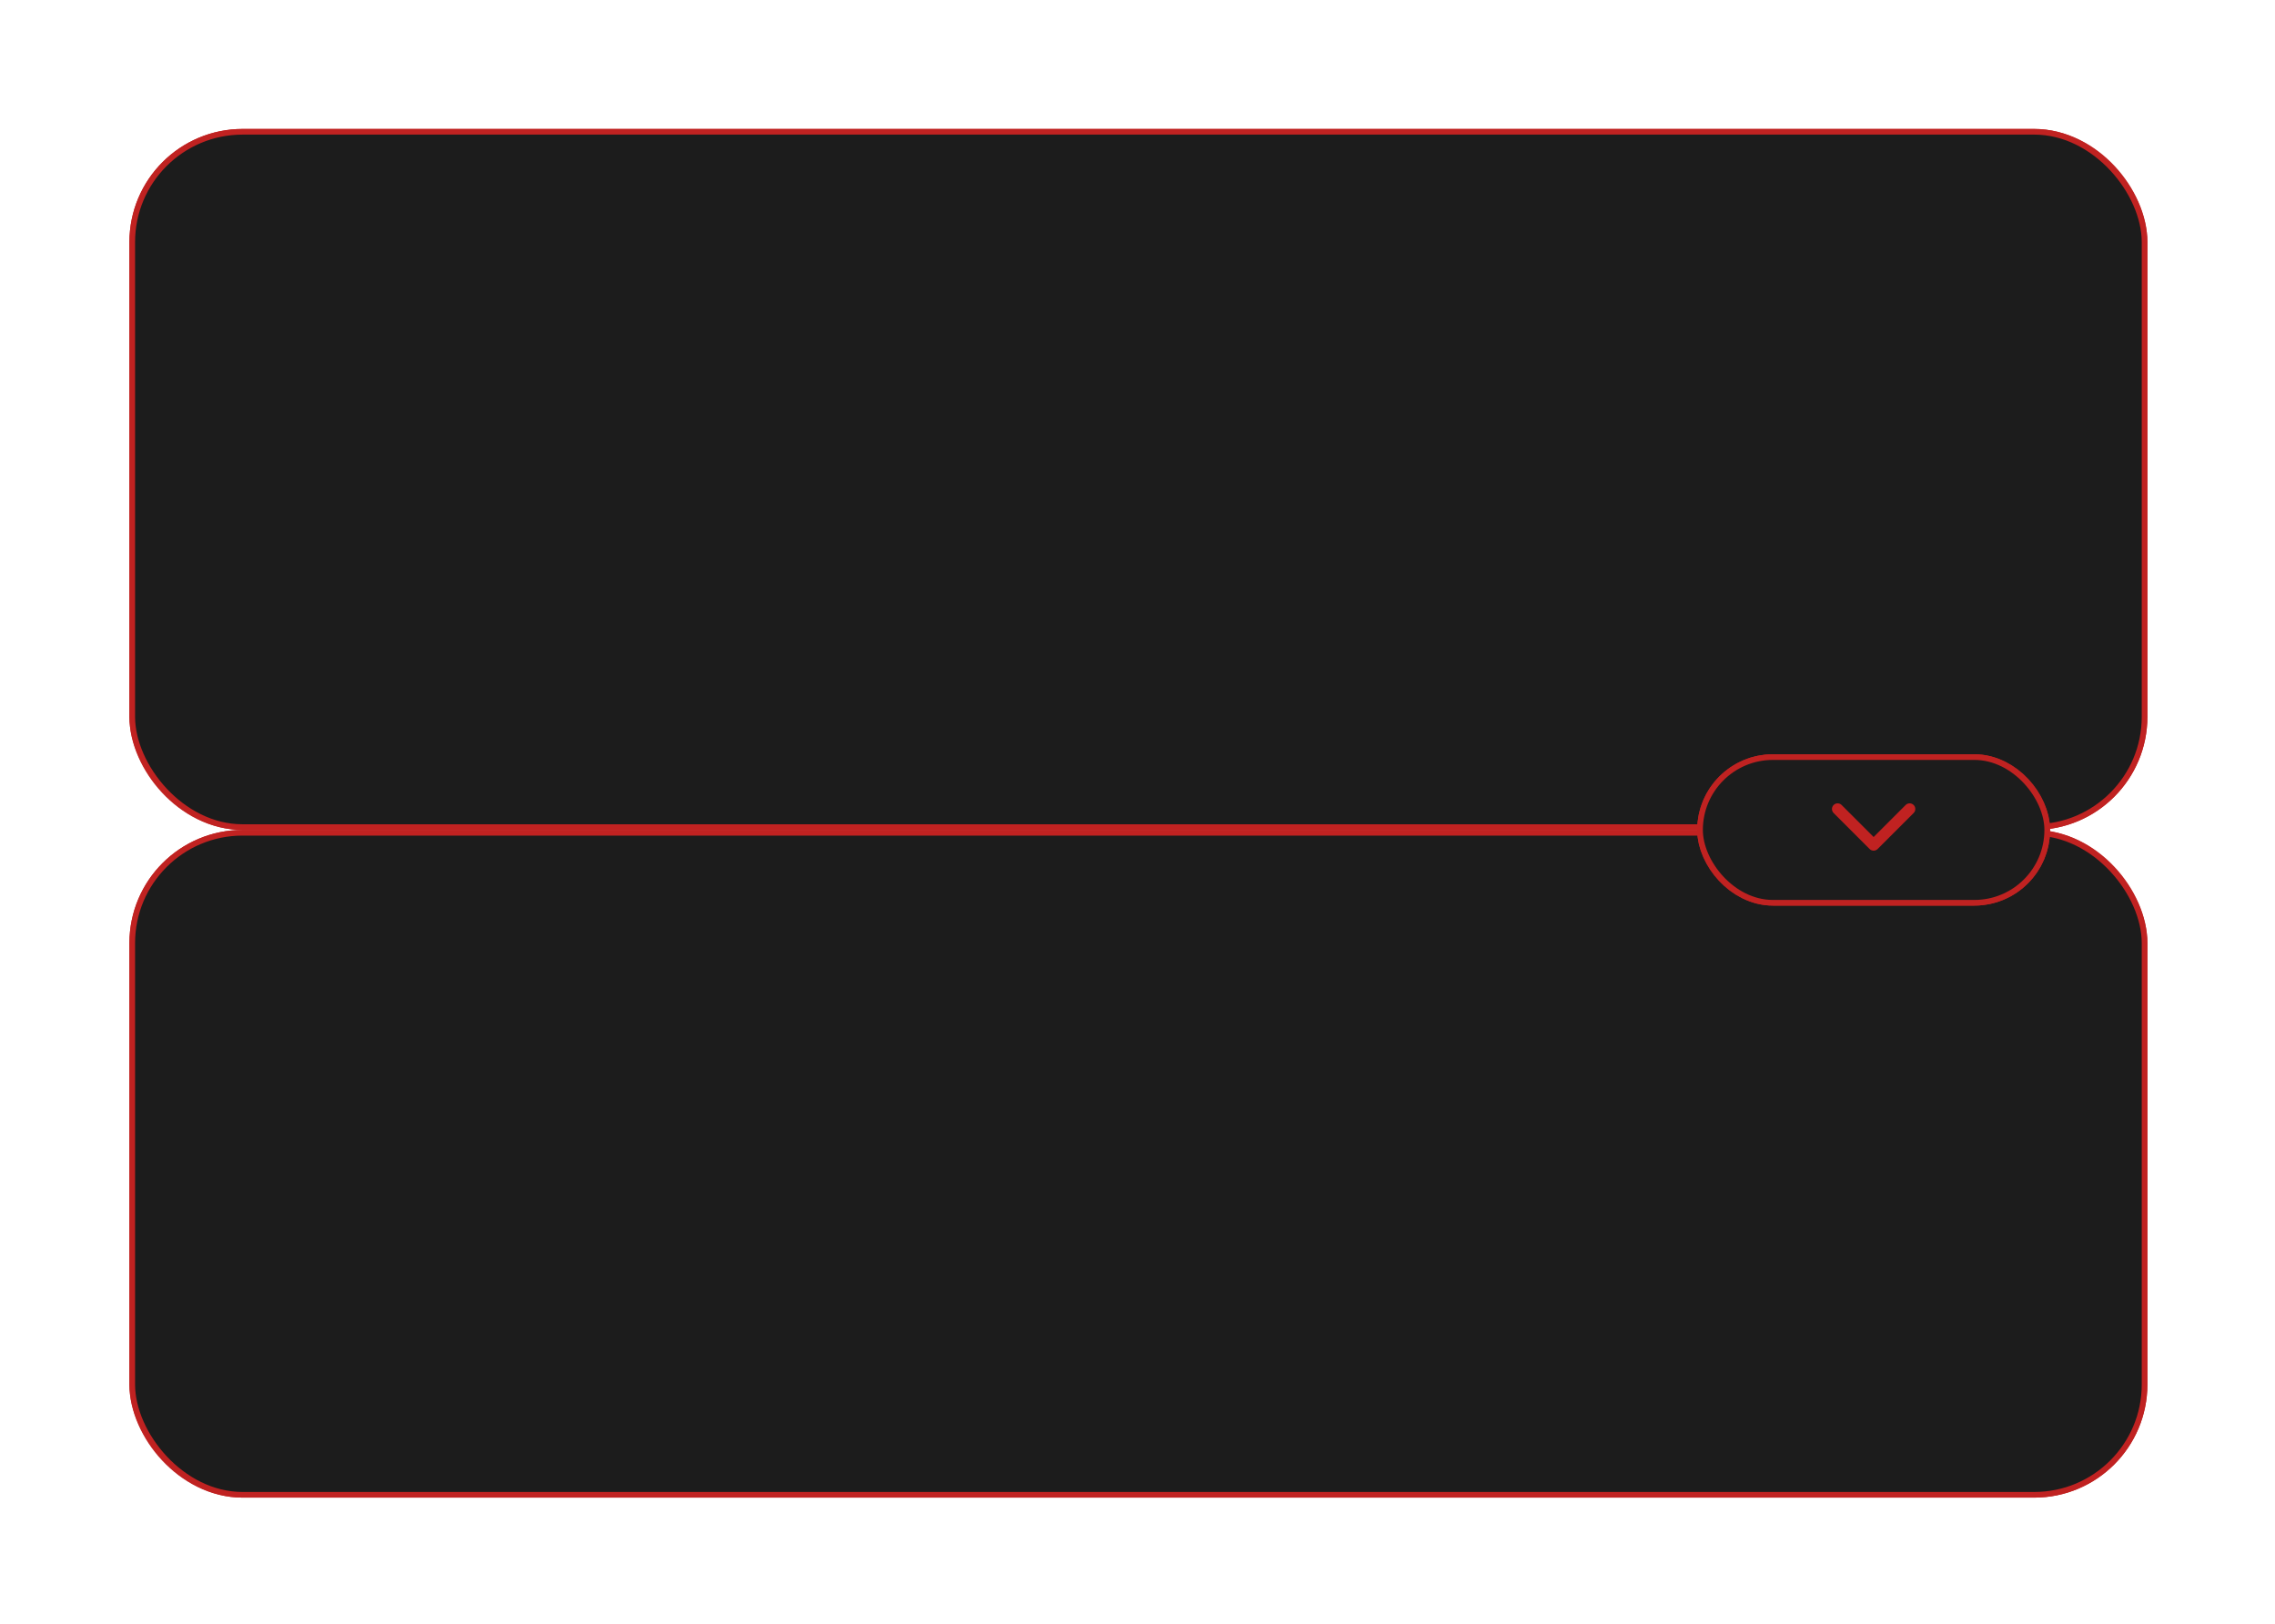
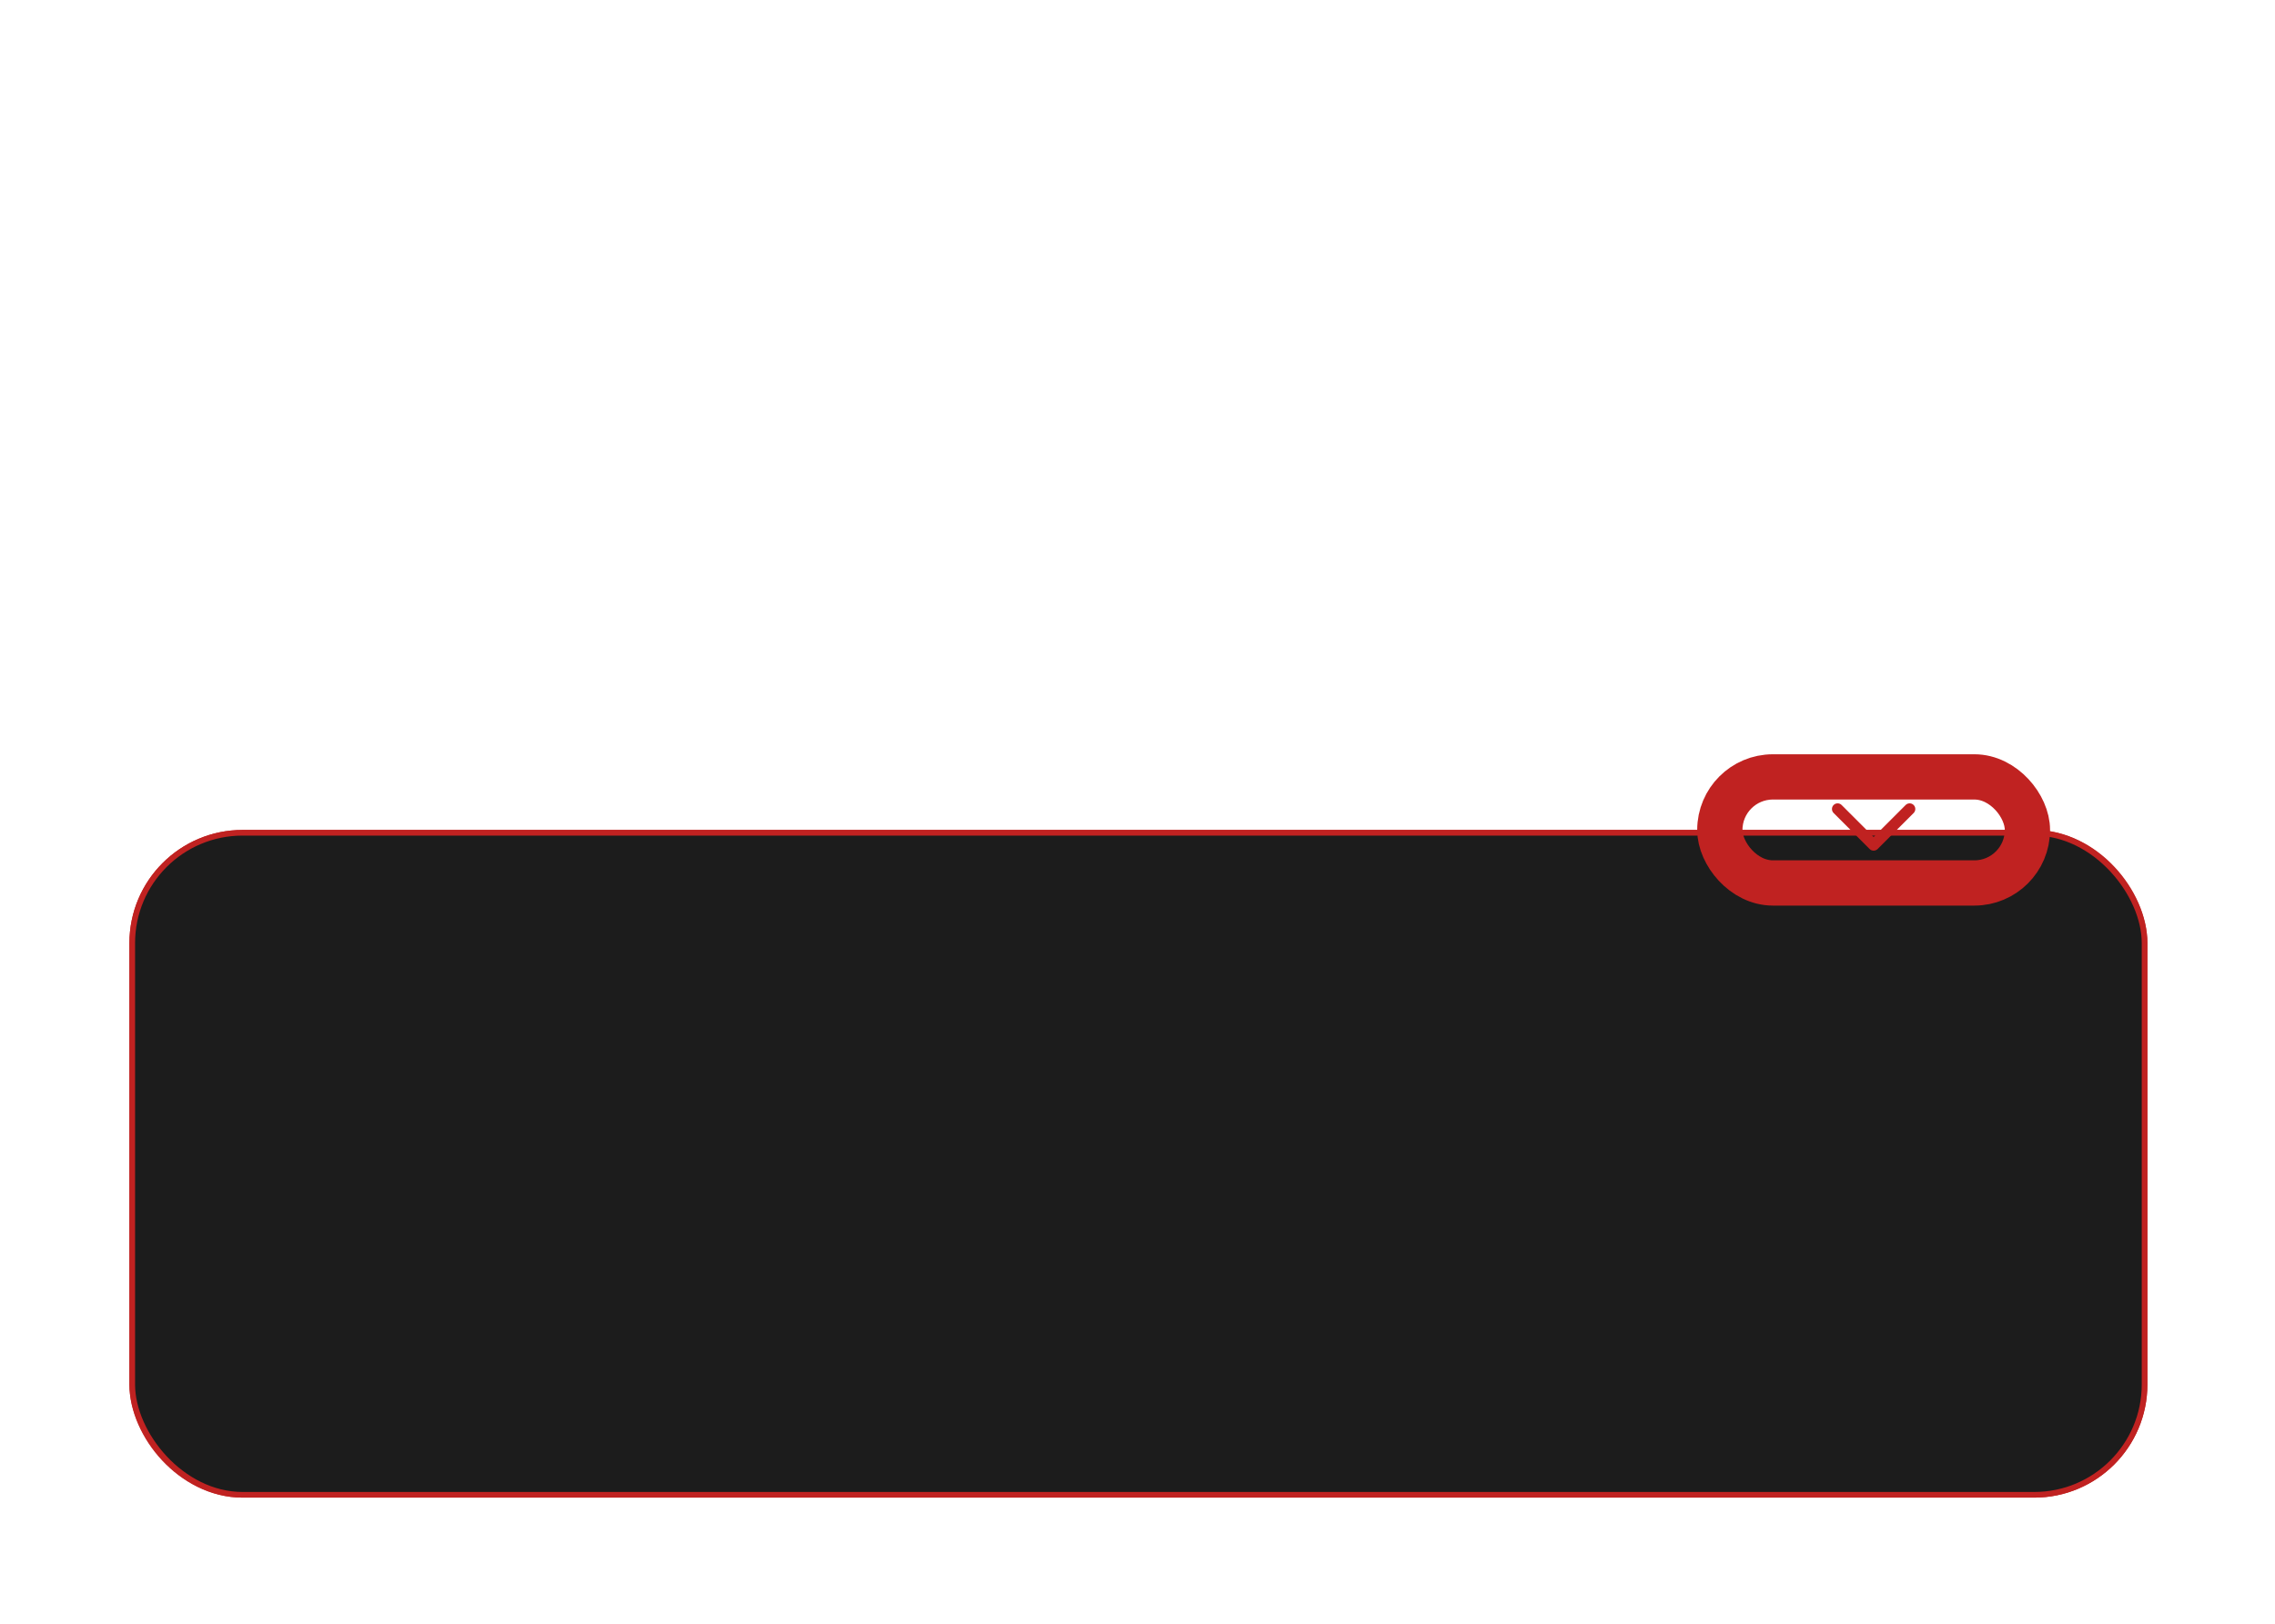
<svg xmlns="http://www.w3.org/2000/svg" width="402" height="287" viewBox="0 0 402 287" fill="none">
  <g filter="url(#filter0_f_284_19023)">
-     <rect x="26.868" y="26.791" width="348.584" height="115.892" rx="16" stroke="#C02221" stroke-width="8" />
-   </g>
+     </g>
  <g filter="url(#filter1_f_284_19023)">
    <rect x="26.868" y="150.684" width="348.584" height="110.007" rx="16" stroke="#C02221" stroke-width="8" />
  </g>
-   <rect x="23.368" y="23.291" width="355.584" height="122.892" rx="19.5" fill="#1C1C1C" stroke="#C02221" />
  <rect x="23.368" y="147.184" width="355.584" height="117.007" rx="19.5" fill="#1C1C1C" stroke="#C02221" />
  <g filter="url(#filter2_f_284_19023)">
    <rect x="303.901" y="137.311" width="54.352" height="18.744" rx="9.372" stroke="#C02221" stroke-width="8" />
  </g>
-   <rect x="300.401" y="133.811" width="61.352" height="25.744" rx="12.872" fill="#1C1C1C" stroke="#C02221" />
  <path d="M330.37 150.055C330.761 150.446 331.394 150.446 331.784 150.055L338.148 143.691C338.539 143.301 338.539 142.668 338.148 142.277C337.758 141.887 337.125 141.887 336.734 142.277L331.077 147.934L325.42 142.277C325.03 141.887 324.397 141.887 324.006 142.277C323.616 142.668 323.616 143.301 324.006 143.691L330.37 150.055ZM330.077 148.019L330.077 149.348L332.077 149.348L332.077 148.019L330.077 148.019Z" fill="#C02221" />
  <defs>
    <filter id="filter0_f_284_19023" x="0.868" y="0.791" width="400.584" height="167.892" filterUnits="userSpaceOnUse" color-interpolation-filters="sRGB">
      <feFlood flood-opacity="0" result="BackgroundImageFix" />
      <feBlend mode="normal" in="SourceGraphic" in2="BackgroundImageFix" result="shape" />
      <feGaussianBlur stdDeviation="11" result="effect1_foregroundBlur_284_19023" />
    </filter>
    <filter id="filter1_f_284_19023" x="0.868" y="124.684" width="400.584" height="162.007" filterUnits="userSpaceOnUse" color-interpolation-filters="sRGB">
      <feFlood flood-opacity="0" result="BackgroundImageFix" />
      <feBlend mode="normal" in="SourceGraphic" in2="BackgroundImageFix" result="shape" />
      <feGaussianBlur stdDeviation="11" result="effect1_foregroundBlur_284_19023" />
    </filter>
    <filter id="filter2_f_284_19023" x="277.901" y="111.311" width="106.352" height="70.745" filterUnits="userSpaceOnUse" color-interpolation-filters="sRGB">
      <feFlood flood-opacity="0" result="BackgroundImageFix" />
      <feBlend mode="normal" in="SourceGraphic" in2="BackgroundImageFix" result="shape" />
      <feGaussianBlur stdDeviation="11" result="effect1_foregroundBlur_284_19023" />
    </filter>
  </defs>
</svg>